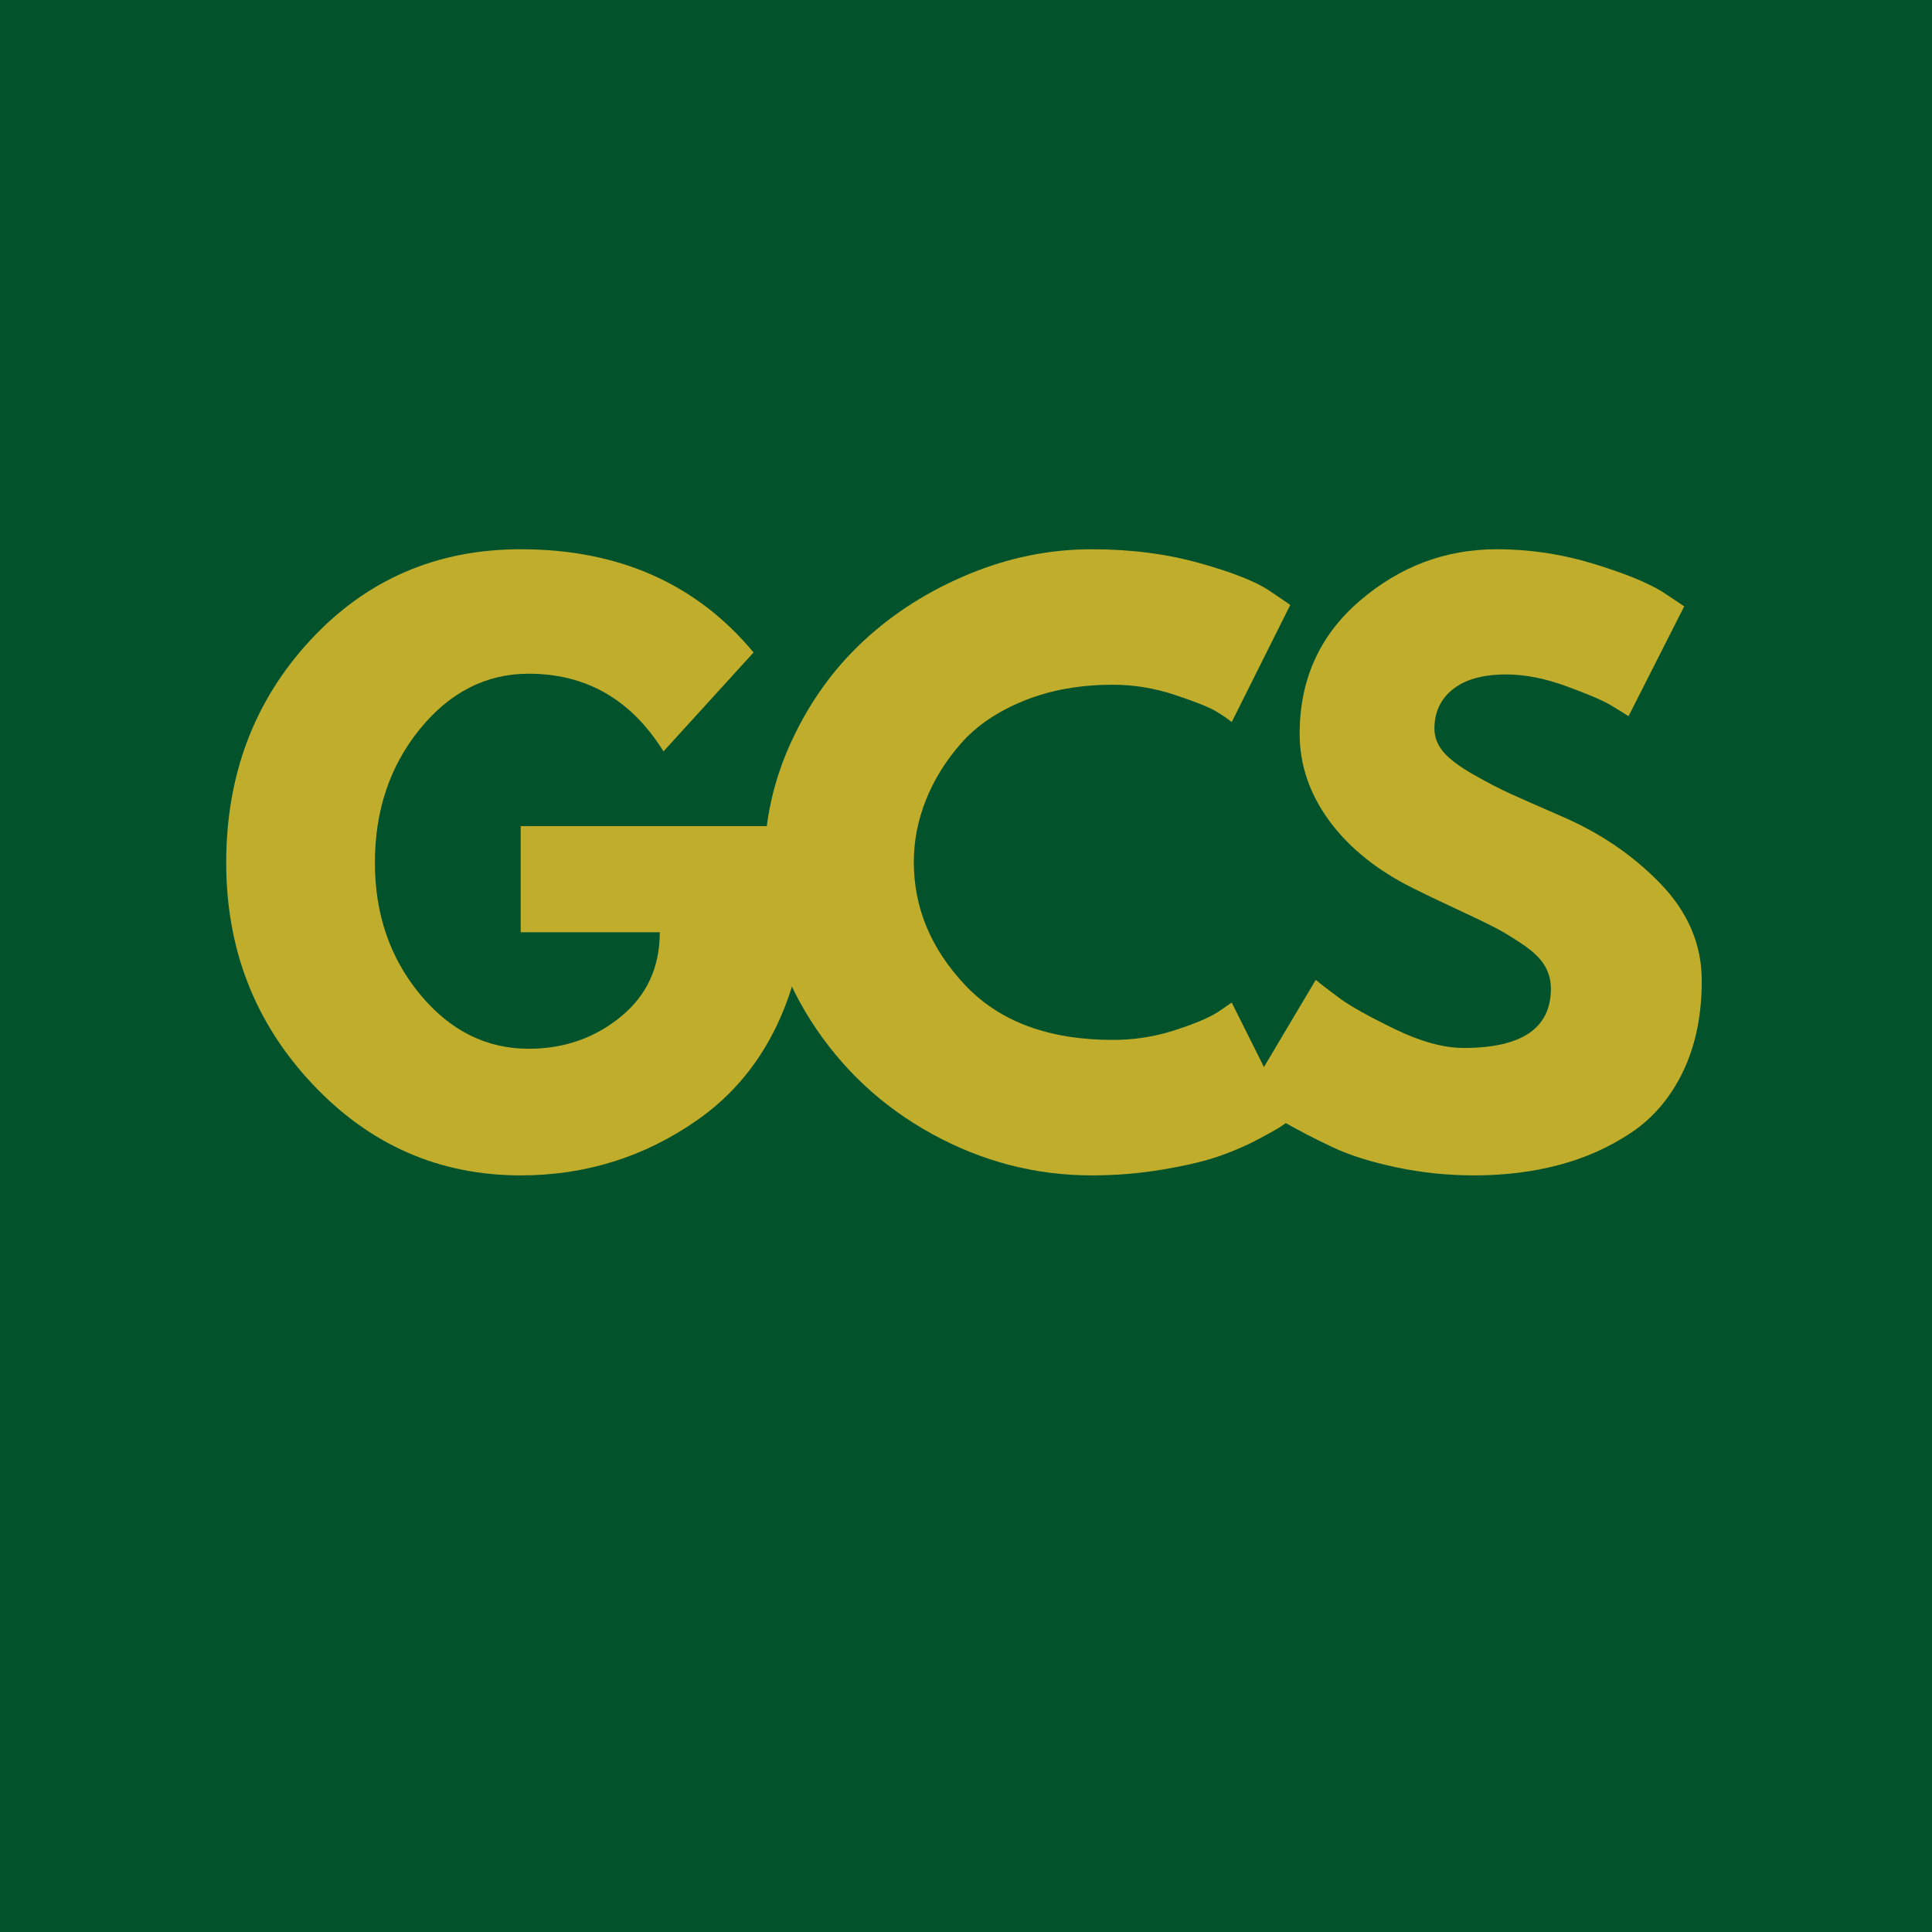
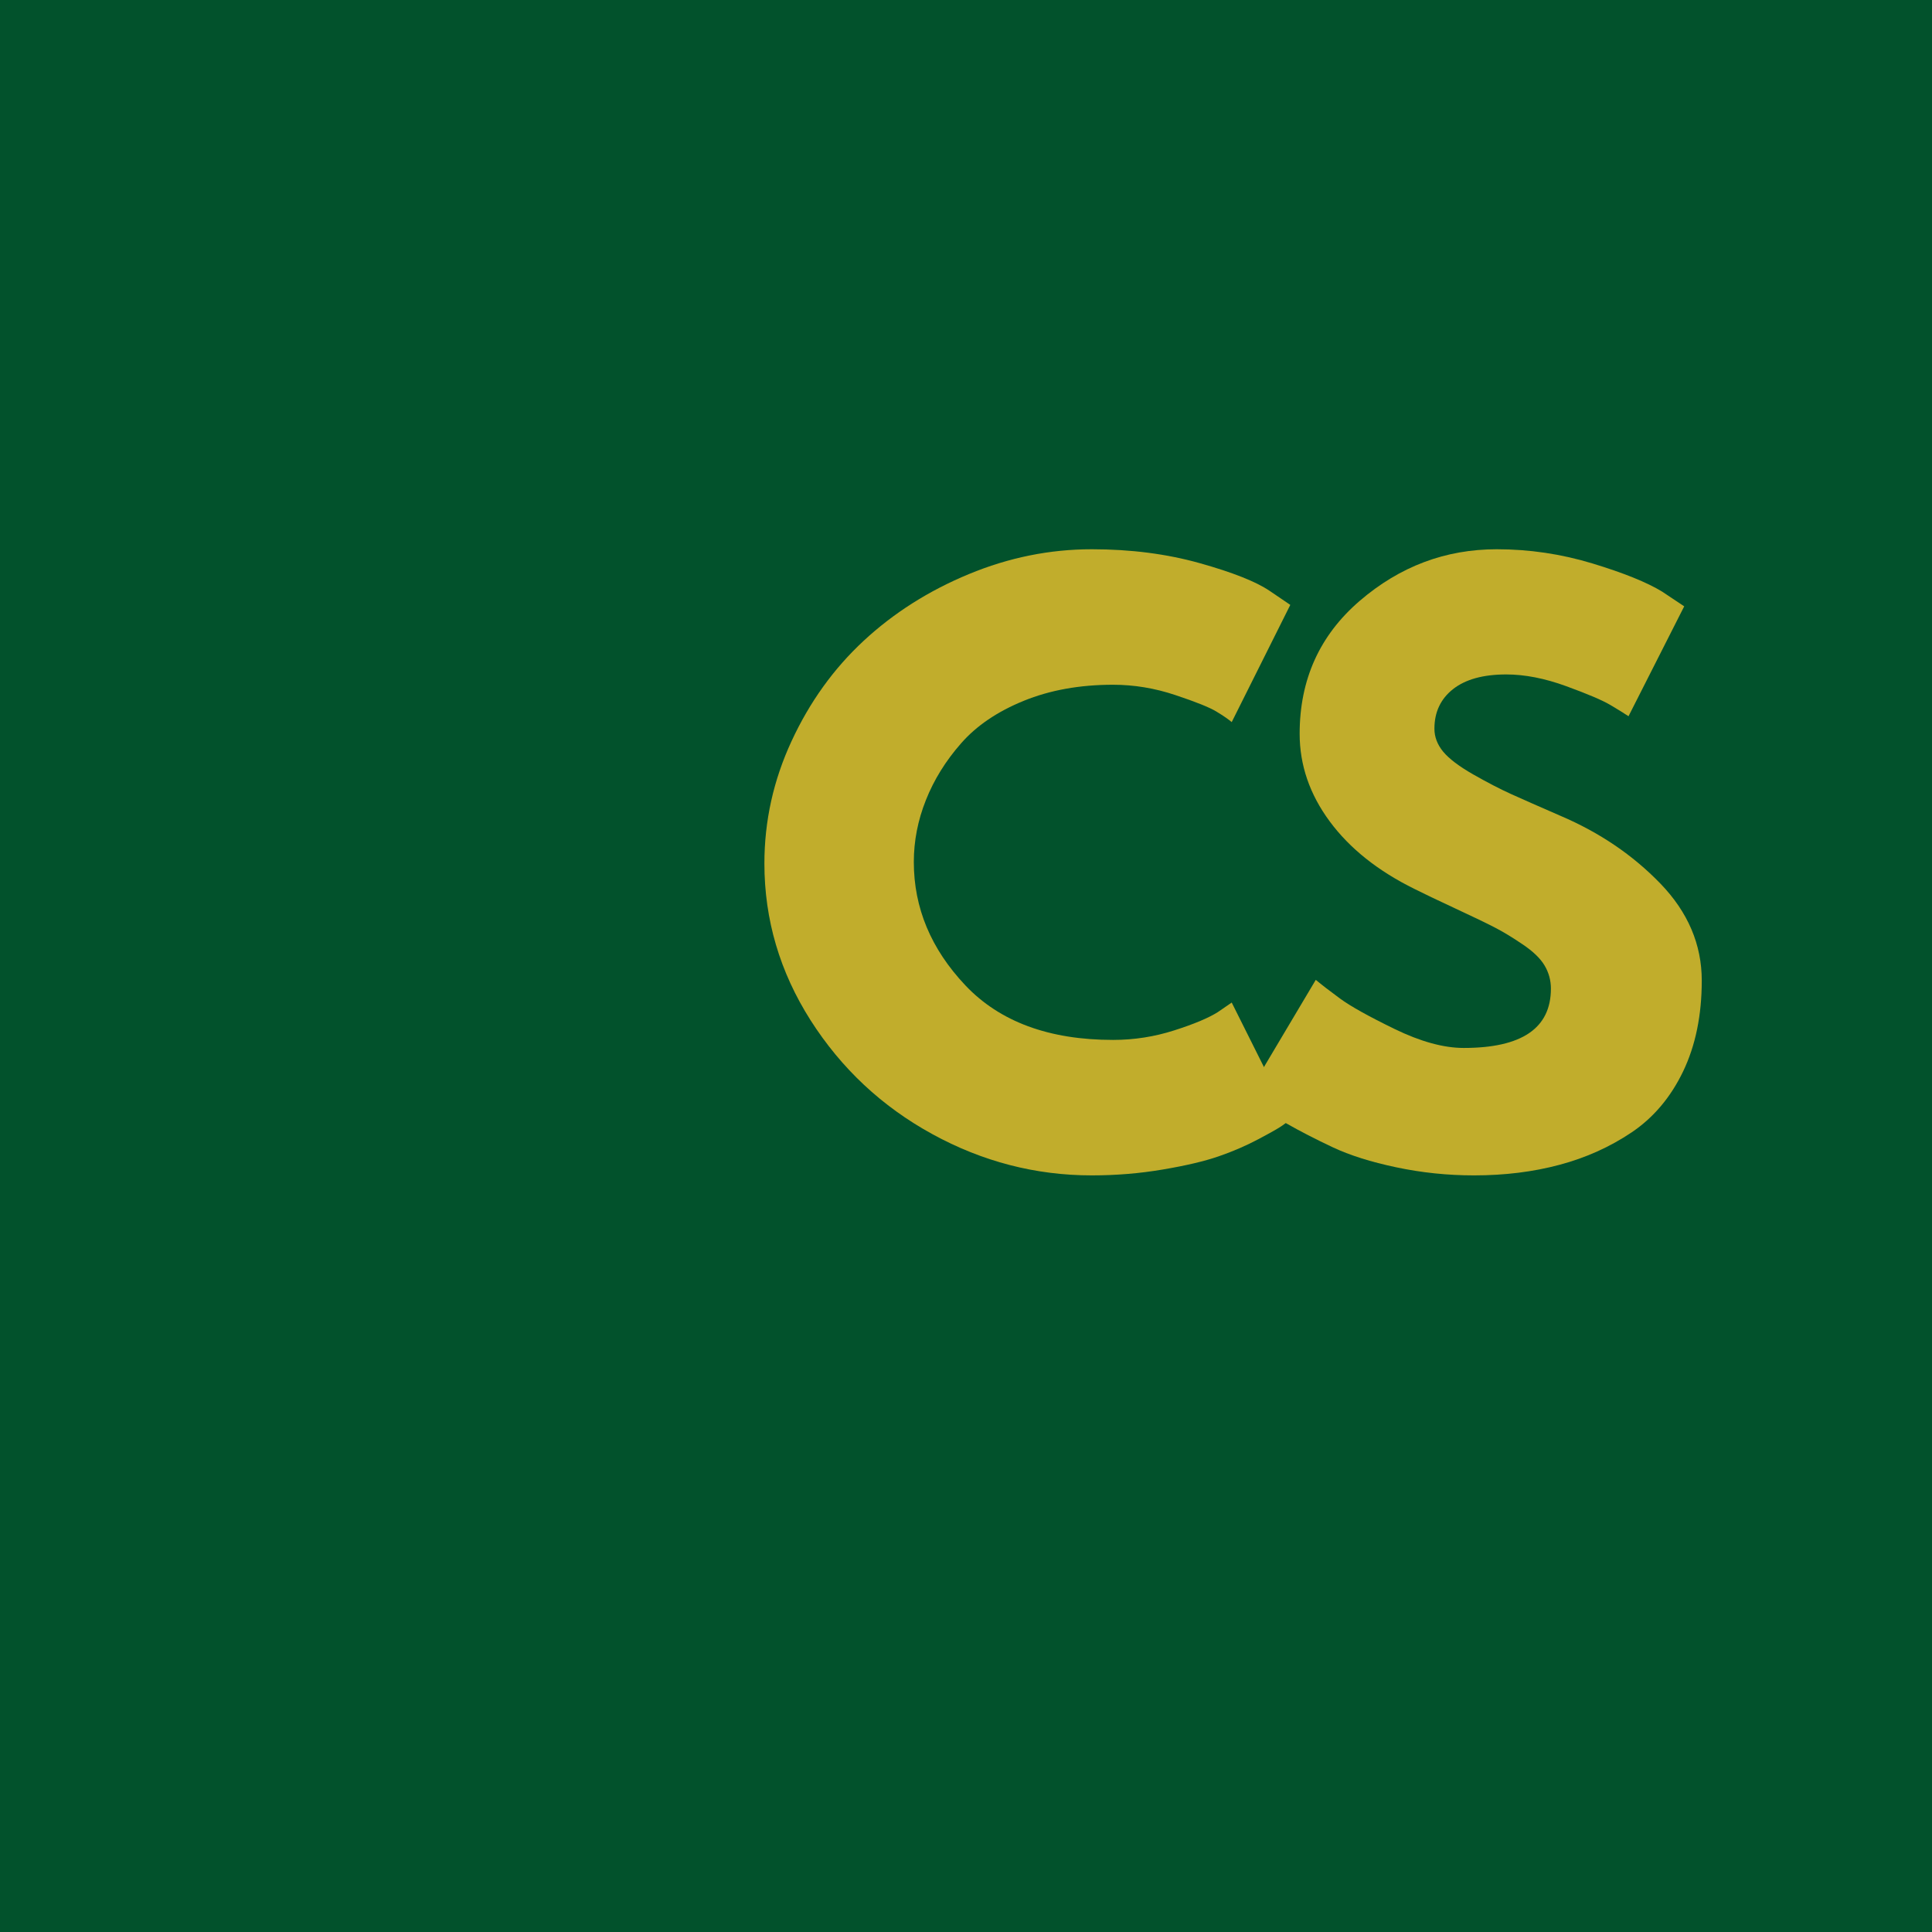
<svg xmlns="http://www.w3.org/2000/svg" width="512" zoomAndPan="magnify" viewBox="0 0 384 384" height="512" preserveAspectRatio="xMidYMid meet" version="1.0">
  <rect x="-38.4" width="460.8" fill="#ffffff" y="-38.4" height="460.8" fill-opacity="1" />
-   <rect x="-38.4" width="460.8" fill="#ffffff" y="-38.4" height="460.8" fill-opacity="1" />
-   <rect x="-38.4" width="460.8" fill="#ffffff" y="-38.4" height="460.8" fill-opacity="1" />
  <rect x="-38.4" width="460.8" fill="#02522c" y="-38.4" height="460.8" fill-opacity="1" />
-   <path fill="#c1ad2c" d="M 158.945 164.195 L 158.945 190.242 C 155.844 204.512 149.047 215.312 138.562 222.641 C 128.086 229.961 116.395 233.617 103.492 233.617 C 87.273 233.617 73.465 227.555 62.066 215.426 C 50.664 203.297 44.961 188.648 44.961 171.473 C 44.961 154 50.539 139.25 61.699 127.219 C 72.867 115.184 86.793 109.168 103.492 109.168 C 122.988 109.168 138.418 116.008 149.777 129.68 L 131.875 149.344 C 125.461 139.055 116.535 133.906 105.09 133.906 C 96.641 133.906 89.43 137.57 83.457 144.898 C 77.496 152.227 74.516 161.086 74.516 171.473 C 74.516 181.66 77.496 190.371 83.457 197.602 C 89.43 204.832 96.641 208.449 105.09 208.449 C 112.074 208.449 118.164 206.336 123.348 202.113 C 128.539 197.891 131.137 192.285 131.137 185.297 L 103.492 185.297 L 103.492 164.195 Z M 158.945 164.195 " fill-opacity="1" fill-rule="nonzero" />
  <path fill="#c1ad2c" d="M 221.227 206.691 C 225.395 206.691 229.441 206.062 233.371 204.801 C 237.309 203.547 240.195 202.332 242.043 201.168 L 244.812 199.266 L 256.457 222.562 C 256.062 222.848 255.523 223.242 254.844 223.73 C 254.172 224.211 252.594 225.105 250.121 226.418 C 247.648 227.73 245.004 228.875 242.188 229.84 C 239.371 230.812 235.68 231.68 231.113 232.449 C 226.559 233.227 221.855 233.617 217.004 233.617 C 205.844 233.617 195.266 230.879 185.273 225.395 C 175.277 219.914 167.219 212.371 161.098 202.77 C 154.988 193.16 151.93 182.777 151.93 171.617 C 151.93 163.168 153.727 155.07 157.324 147.312 C 160.914 139.551 165.695 132.898 171.66 127.363 C 177.633 121.824 184.594 117.41 192.555 114.113 C 200.512 110.816 208.66 109.168 217.004 109.168 C 224.766 109.168 231.922 110.094 238.477 111.938 C 245.023 113.773 249.66 115.613 252.379 117.457 L 256.457 120.227 L 244.812 143.523 C 244.129 142.938 243.102 142.234 241.738 141.41 C 240.383 140.59 237.668 139.5 233.594 138.145 C 229.52 136.781 225.395 136.098 221.227 136.098 C 214.621 136.098 208.703 137.164 203.469 139.297 C 198.227 141.434 194.078 144.25 191.02 147.746 C 187.953 151.234 185.629 154.992 184.027 159.027 C 182.426 163.051 181.629 167.148 181.629 171.328 C 181.629 180.449 185.043 188.625 191.883 195.859 C 198.73 203.082 208.512 206.691 221.227 206.691 Z M 221.227 206.691 " fill-opacity="1" fill-rule="nonzero" />
  <path fill="#c1ad2c" d="M 297.484 109.168 C 303.98 109.168 310.336 110.113 316.543 112 C 322.758 113.891 327.375 115.758 330.383 117.602 L 334.75 120.512 L 323.68 142.355 C 322.801 141.77 321.586 141.016 320.031 140.098 C 318.48 139.18 315.574 137.945 311.309 136.387 C 307.043 134.828 303.062 134.051 299.375 134.051 C 294.805 134.051 291.285 135.023 288.812 136.961 C 286.34 138.906 285.102 141.531 285.102 144.832 C 285.102 146.477 285.684 148 286.848 149.41 C 288.02 150.816 290.008 152.32 292.812 153.922 C 295.629 155.523 298.102 156.809 300.238 157.777 C 302.383 158.75 305.684 160.207 310.141 162.145 C 317.906 165.453 324.531 169.945 330.016 175.617 C 335.496 181.293 338.238 187.723 338.238 194.898 C 338.238 201.789 337 207.809 334.527 212.961 C 332.051 218.105 328.652 222.129 324.336 225.043 C 320.016 227.953 315.234 230.109 310 231.504 C 304.758 232.914 299.086 233.617 292.973 233.617 C 287.727 233.617 282.578 233.082 277.535 232.016 C 272.484 230.953 268.262 229.617 264.863 228.016 C 261.469 226.418 258.414 224.844 255.695 223.297 C 252.98 221.742 251 220.43 249.742 219.363 L 247.84 217.762 L 261.52 194.754 C 262.691 195.727 264.293 196.961 266.336 198.465 C 268.371 199.969 271.98 201.984 277.168 204.512 C 282.359 207.035 286.945 208.289 290.926 208.289 C 302.477 208.289 308.254 204.363 308.254 196.496 C 308.254 194.859 307.84 193.328 307.008 191.922 C 306.184 190.512 304.727 189.105 302.637 187.699 C 300.559 186.289 298.719 185.176 297.117 184.355 C 295.52 183.523 292.895 182.258 289.246 180.562 C 285.605 178.867 282.918 177.582 281.184 176.707 C 273.895 173.121 268.262 168.637 264.285 163.25 C 260.305 157.867 258.316 152.062 258.316 145.84 C 258.316 135.07 262.293 126.266 270.254 119.426 C 278.211 112.59 287.285 109.168 297.484 109.168 Z M 297.484 109.168 " fill-opacity="1" fill-rule="nonzero" />
</svg>